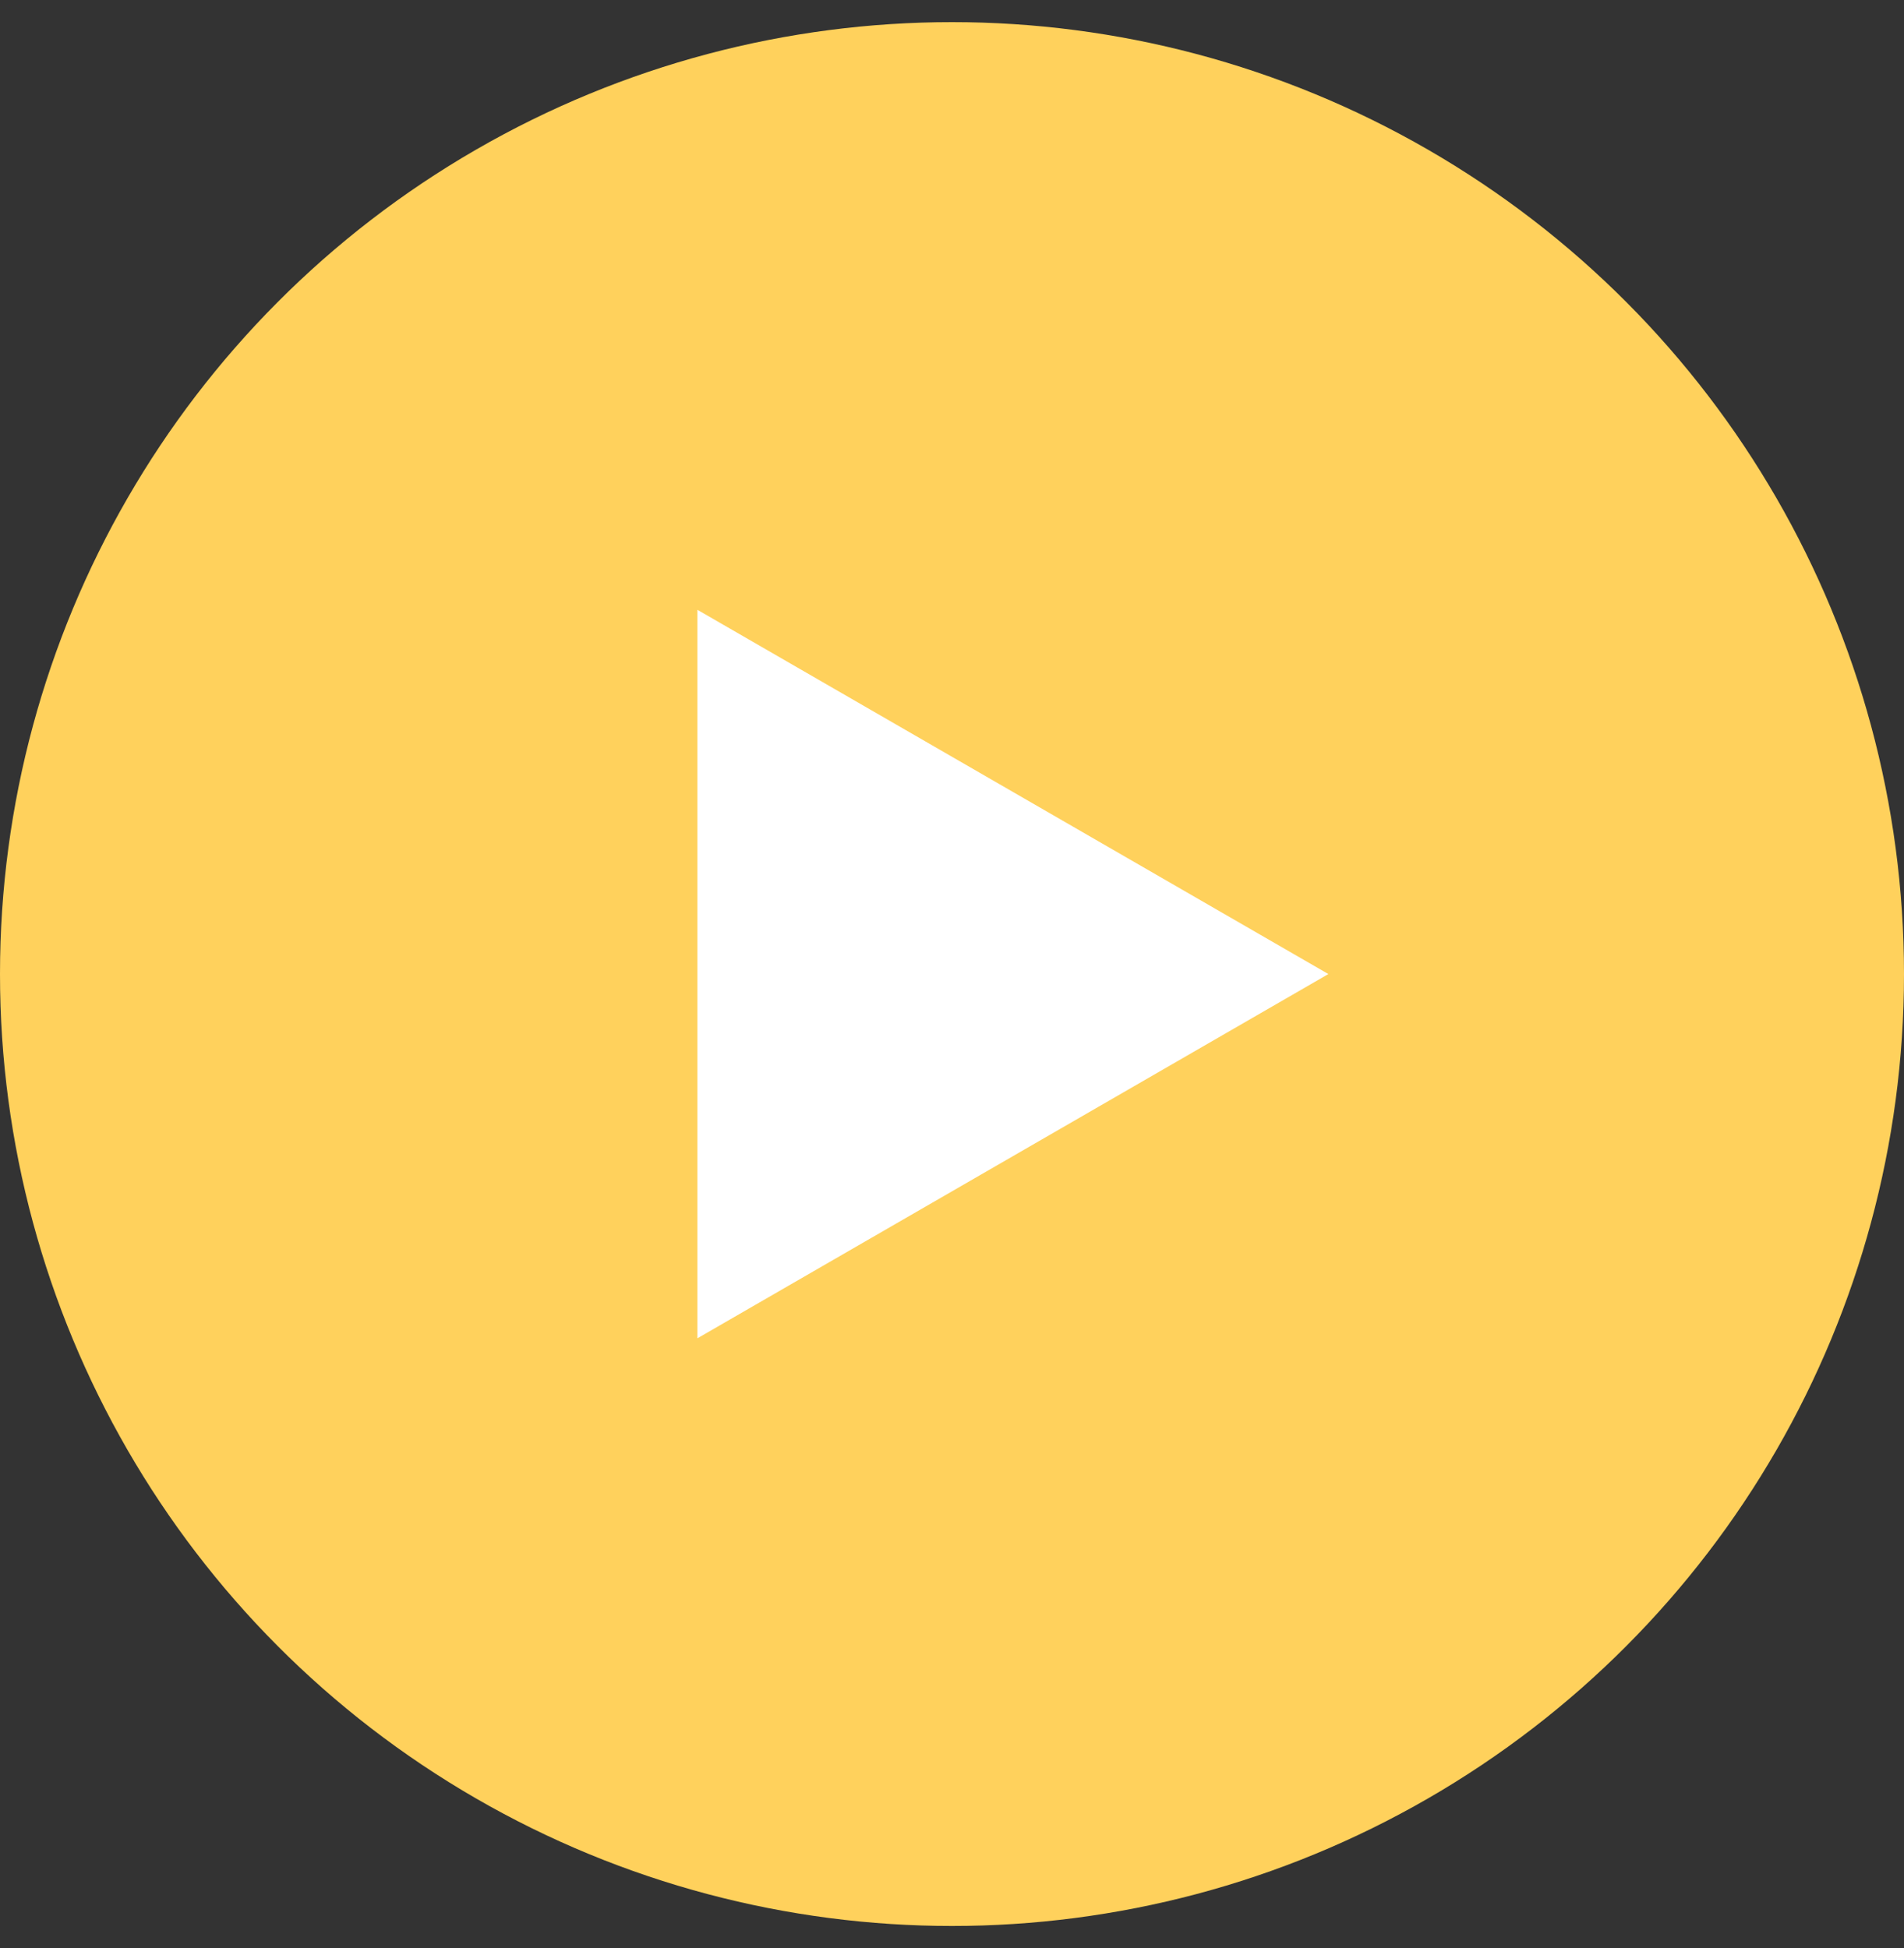
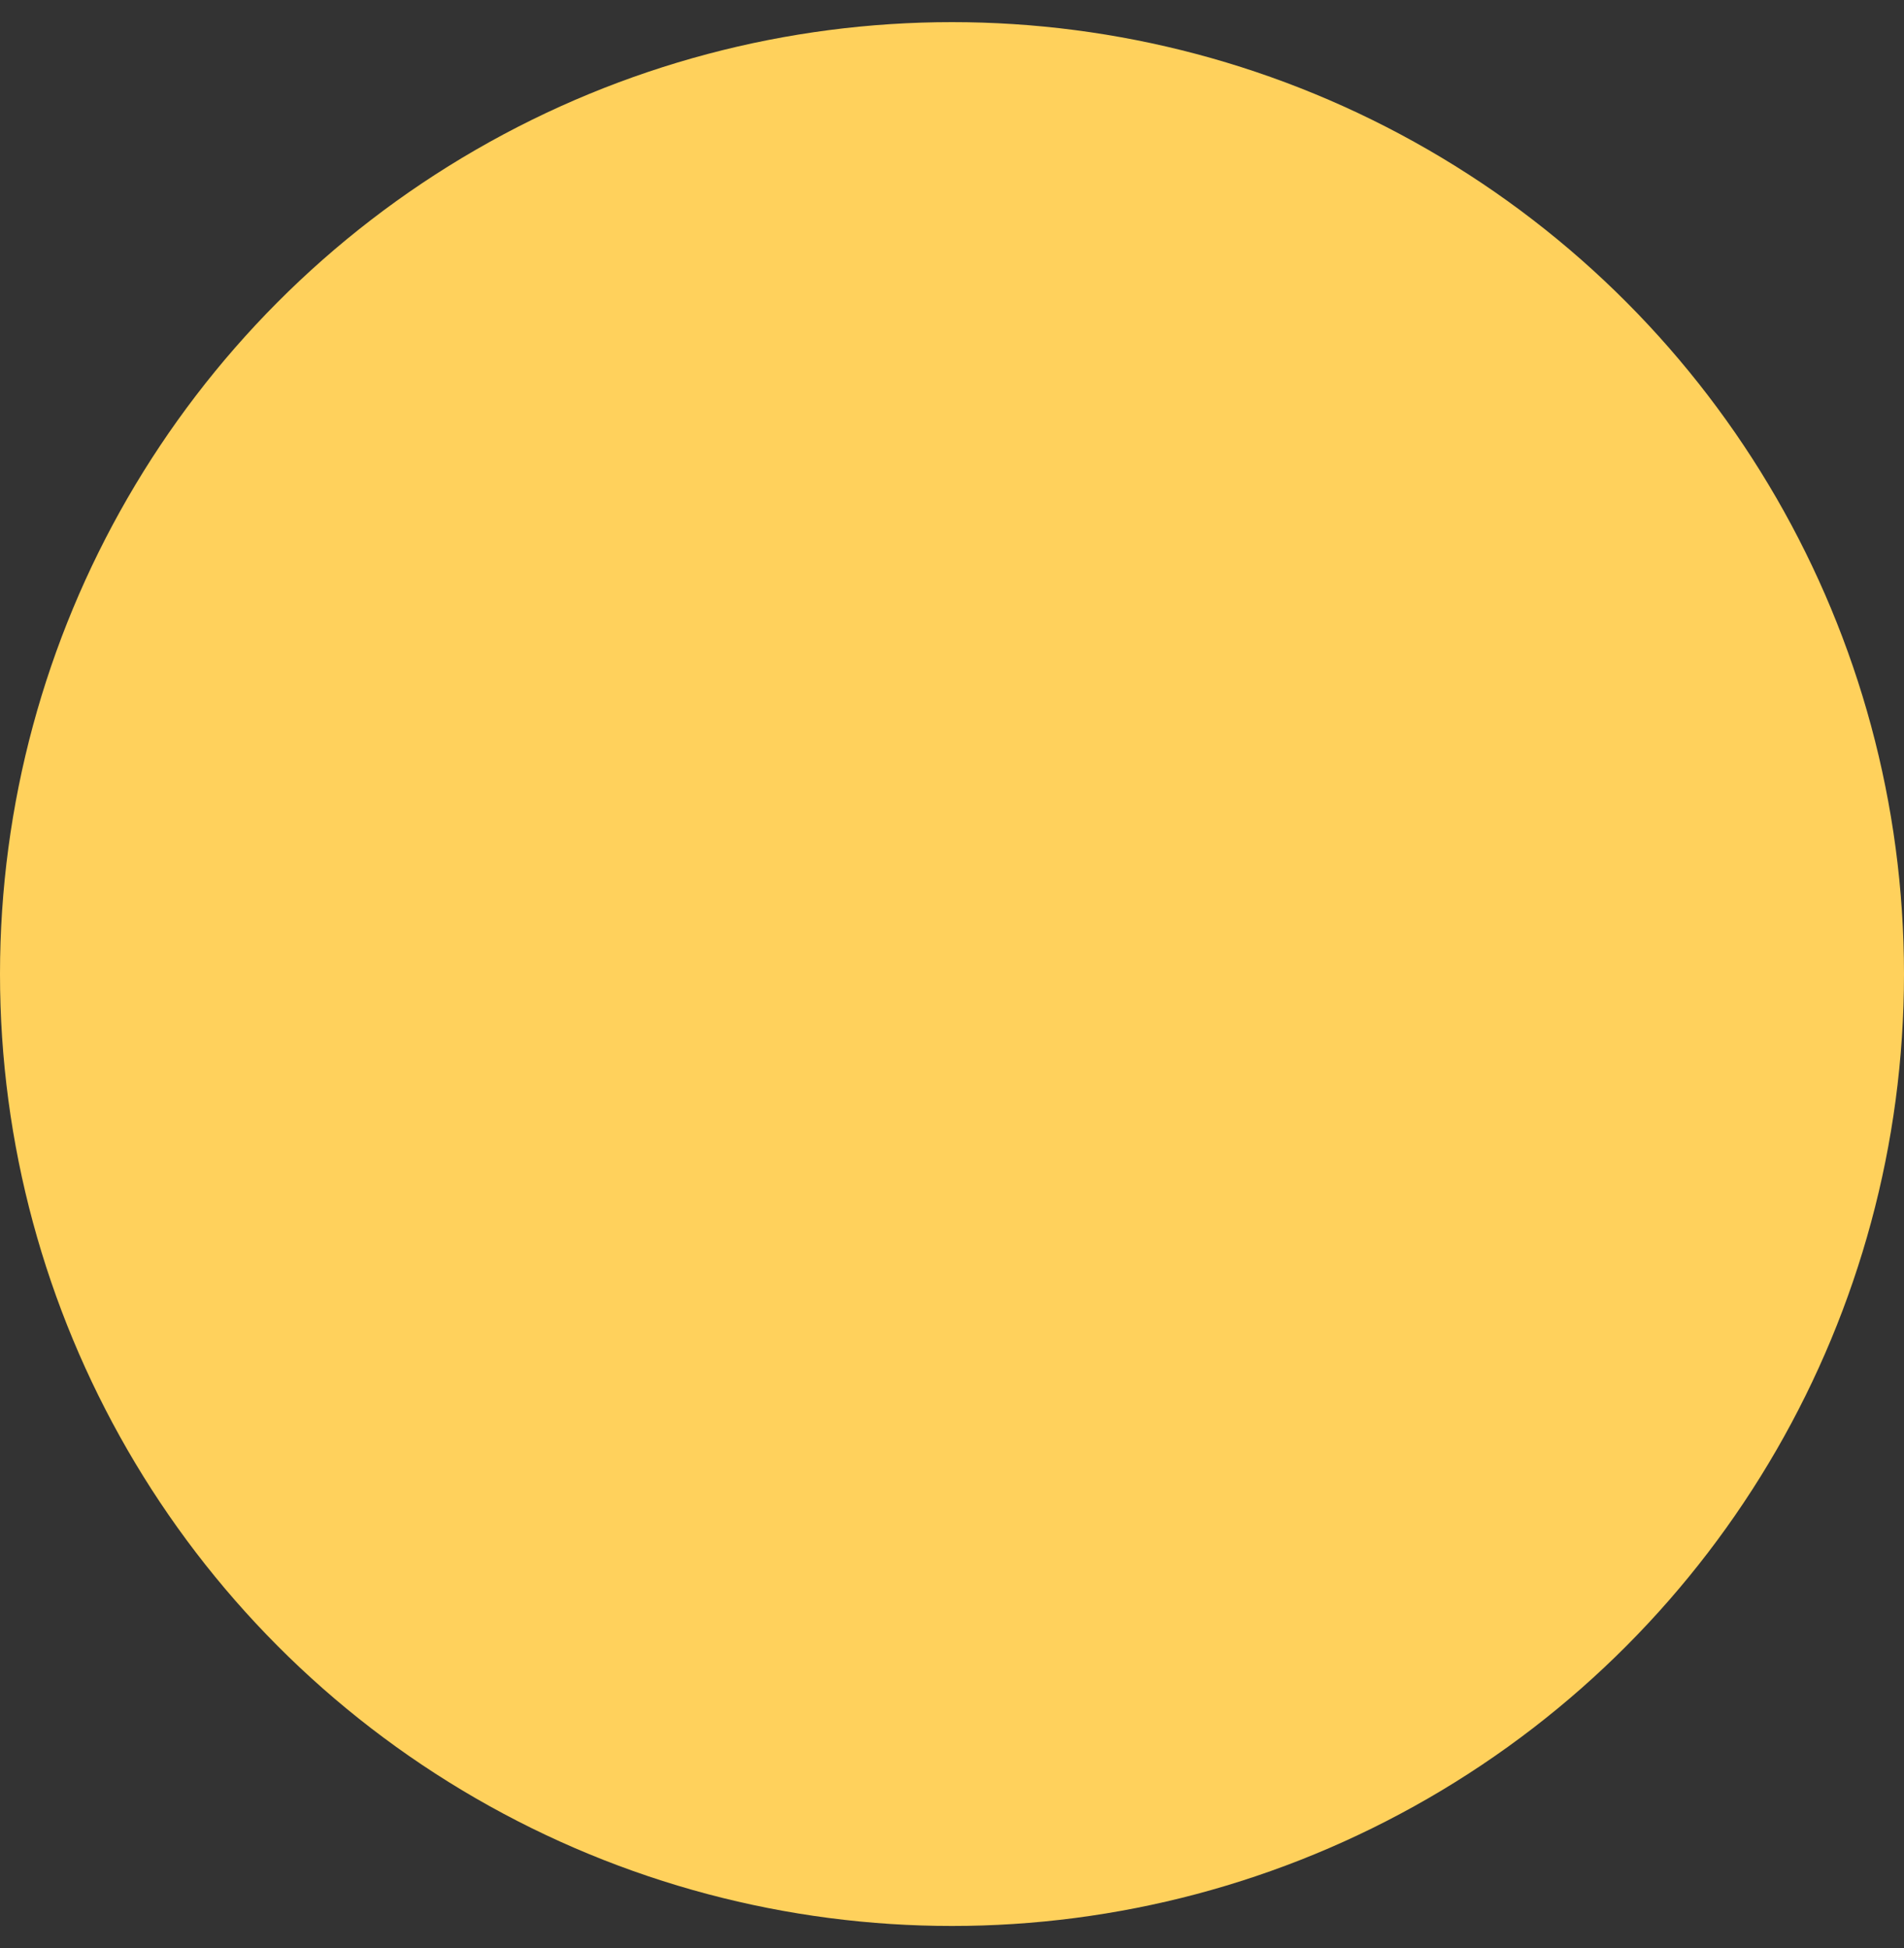
<svg xmlns="http://www.w3.org/2000/svg" width="43" height="44" viewBox="0 0 43 44" fill="none">
  <rect x="0" y="0" width="43" height="44" fill="#333333" stroke="none" />
  <circle cx="21.5" cy="22" r="21.5" fill="#FFD15C" />
-   <path d="M30 22L15.75 30.227L15.75 13.773L30 22Z" fill="white" />
</svg>